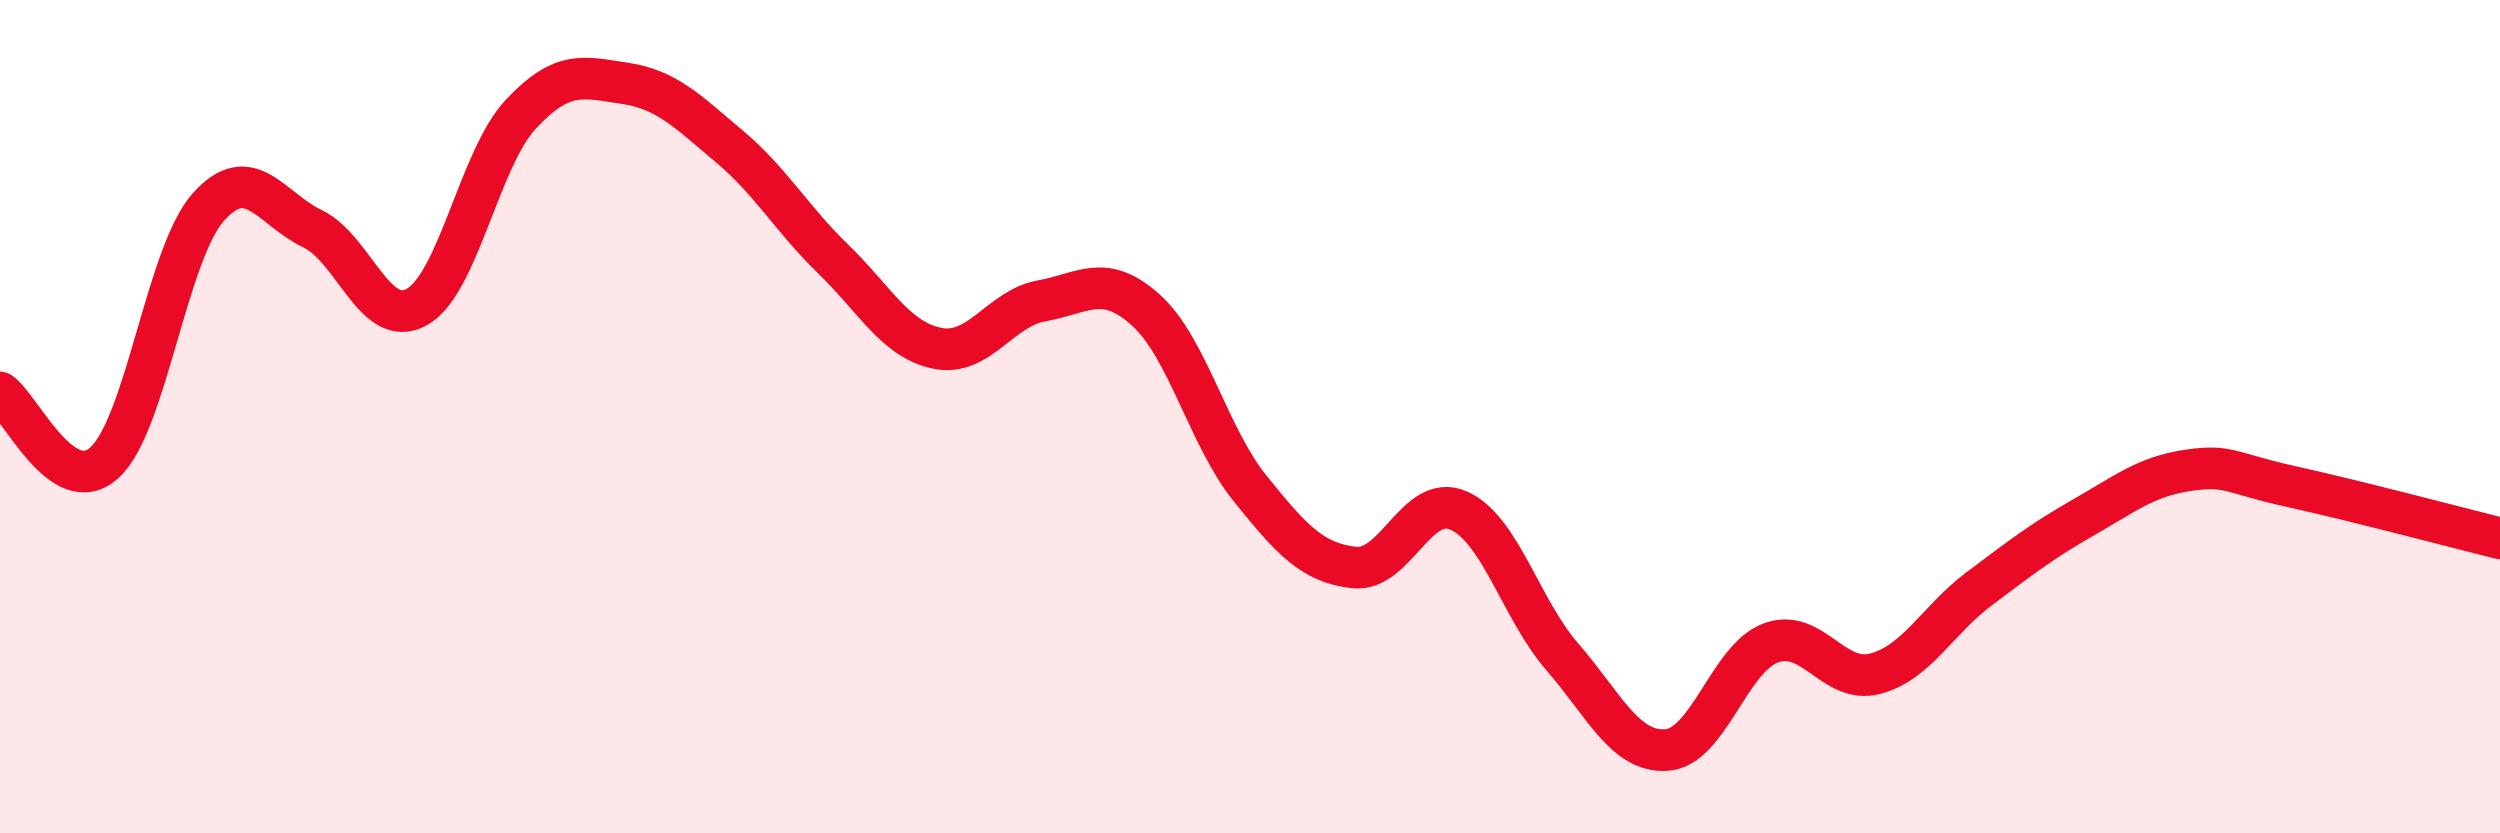
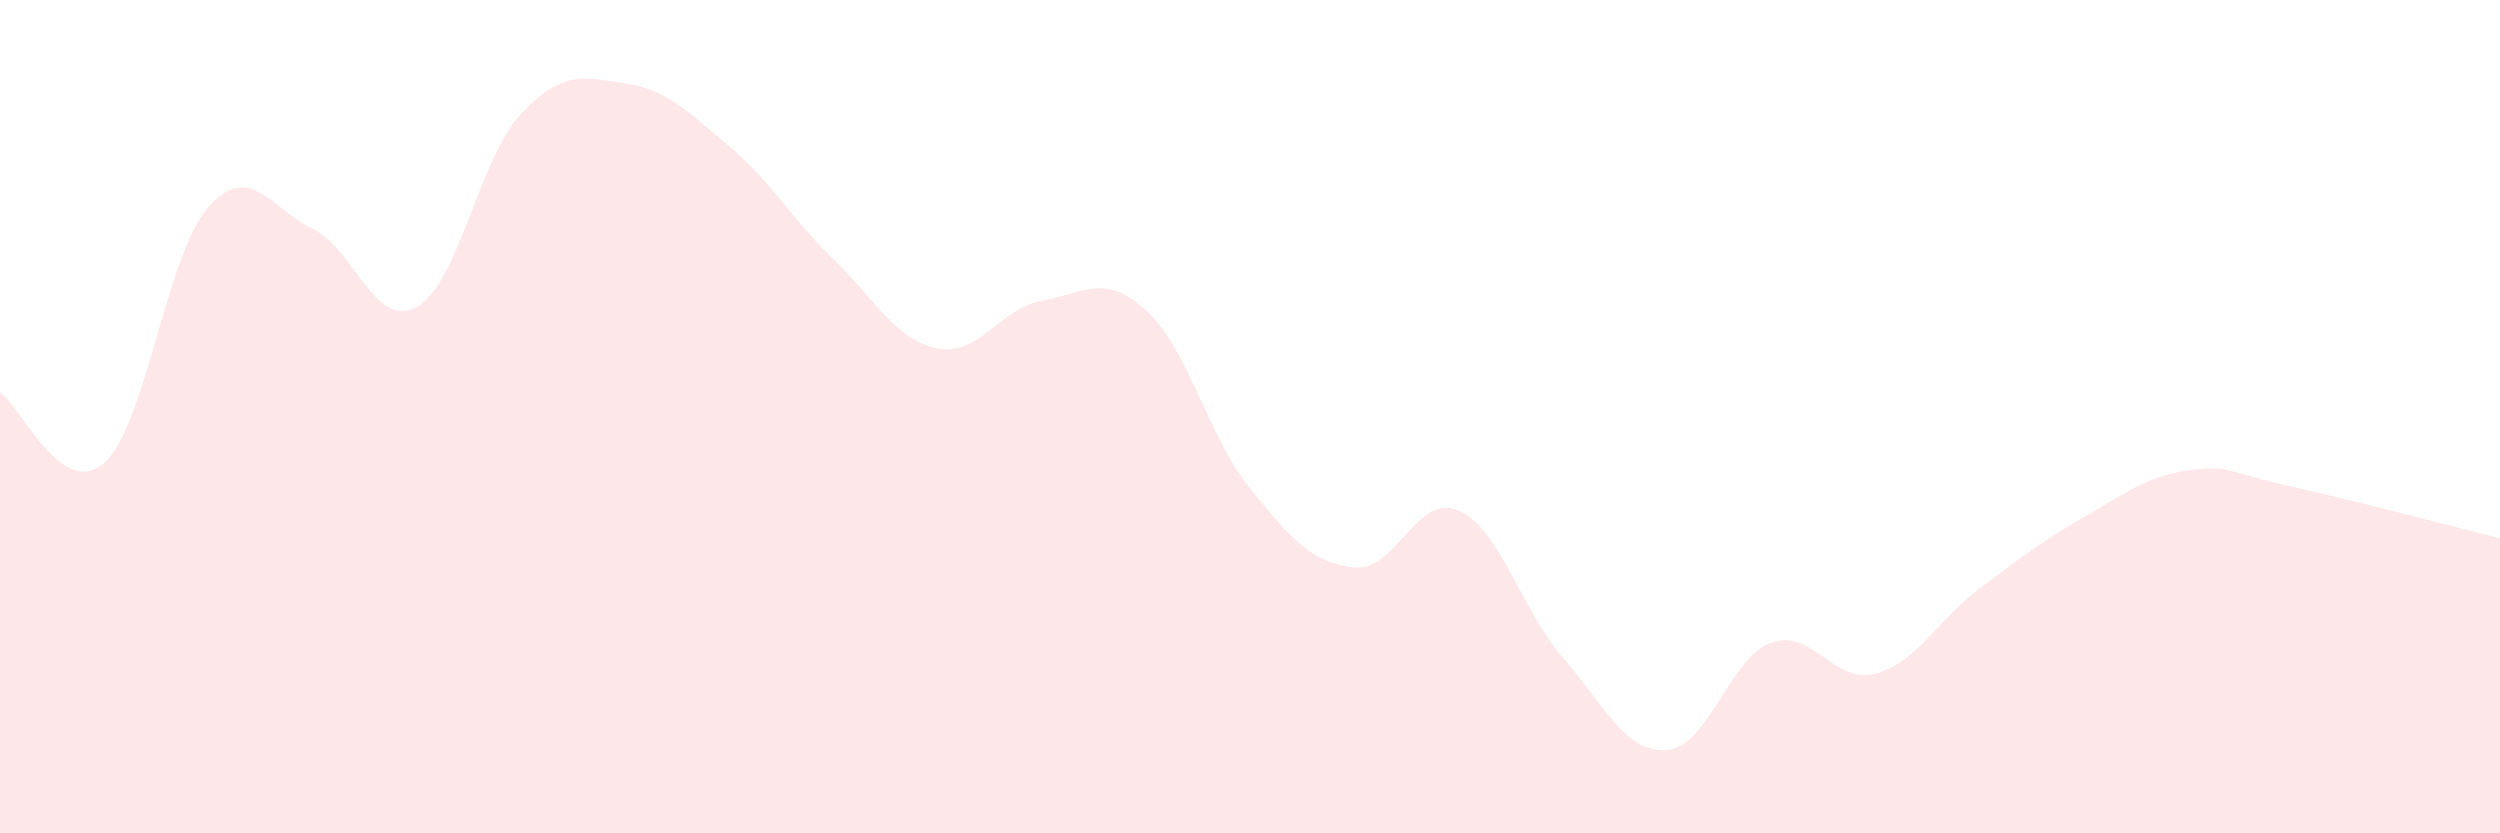
<svg xmlns="http://www.w3.org/2000/svg" width="60" height="20" viewBox="0 0 60 20">
  <path d="M 0,9.42 C 0.5,9.76 1.5,12 2.5,11.11 C 3.5,10.22 4,6.09 5,4.97 C 6,3.85 6.5,5.01 7.5,5.49 C 8.5,5.97 9,7.92 10,7.37 C 11,6.82 11.5,3.81 12.5,2.74 C 13.5,1.67 14,1.85 15,2 C 16,2.15 16.5,2.67 17.5,3.51 C 18.5,4.35 19,5.25 20,6.22 C 21,7.19 21.5,8.16 22.5,8.36 C 23.5,8.56 24,7.4 25,7.22 C 26,7.04 26.5,6.54 27.5,7.44 C 28.5,8.34 29,10.48 30,11.72 C 31,12.96 31.5,13.51 32.5,13.62 C 33.5,13.73 34,11.82 35,12.25 C 36,12.68 36.5,14.62 37.5,15.77 C 38.5,16.92 39,18.07 40,18 C 41,17.93 41.5,15.8 42.5,15.43 C 43.5,15.06 44,16.43 45,16.17 C 46,15.91 46.5,14.88 47.5,14.13 C 48.5,13.38 49,12.99 50,12.42 C 51,11.85 51.5,11.44 52.5,11.29 C 53.5,11.14 53.5,11.35 55,11.68 C 56.5,12.01 59,12.67 60,12.92L60 20L0 20Z" fill="#EB0A25" opacity="0.1" stroke-linecap="round" stroke-linejoin="round" />
-   <path d="M 0,9.42 C 0.5,9.76 1.5,12 2.5,11.11 C 3.5,10.22 4,6.09 5,4.97 C 6,3.85 6.5,5.01 7.5,5.49 C 8.5,5.97 9,7.92 10,7.37 C 11,6.82 11.5,3.81 12.5,2.74 C 13.5,1.67 14,1.85 15,2 C 16,2.15 16.5,2.67 17.5,3.51 C 18.5,4.35 19,5.25 20,6.22 C 21,7.19 21.5,8.16 22.5,8.36 C 23.5,8.56 24,7.4 25,7.22 C 26,7.04 26.5,6.54 27.5,7.44 C 28.5,8.34 29,10.48 30,11.72 C 31,12.96 31.5,13.51 32.5,13.62 C 33.5,13.73 34,11.82 35,12.25 C 36,12.68 36.5,14.62 37.5,15.77 C 38.5,16.92 39,18.07 40,18 C 41,17.93 41.5,15.8 42.5,15.43 C 43.5,15.06 44,16.43 45,16.17 C 46,15.91 46.5,14.88 47.5,14.13 C 48.5,13.38 49,12.99 50,12.42 C 51,11.85 51.5,11.44 52.5,11.29 C 53.5,11.14 53.5,11.35 55,11.68 C 56.5,12.01 59,12.67 60,12.92" stroke="#EB0A25" stroke-width="1" fill="none" stroke-linecap="round" stroke-linejoin="round" />
</svg>